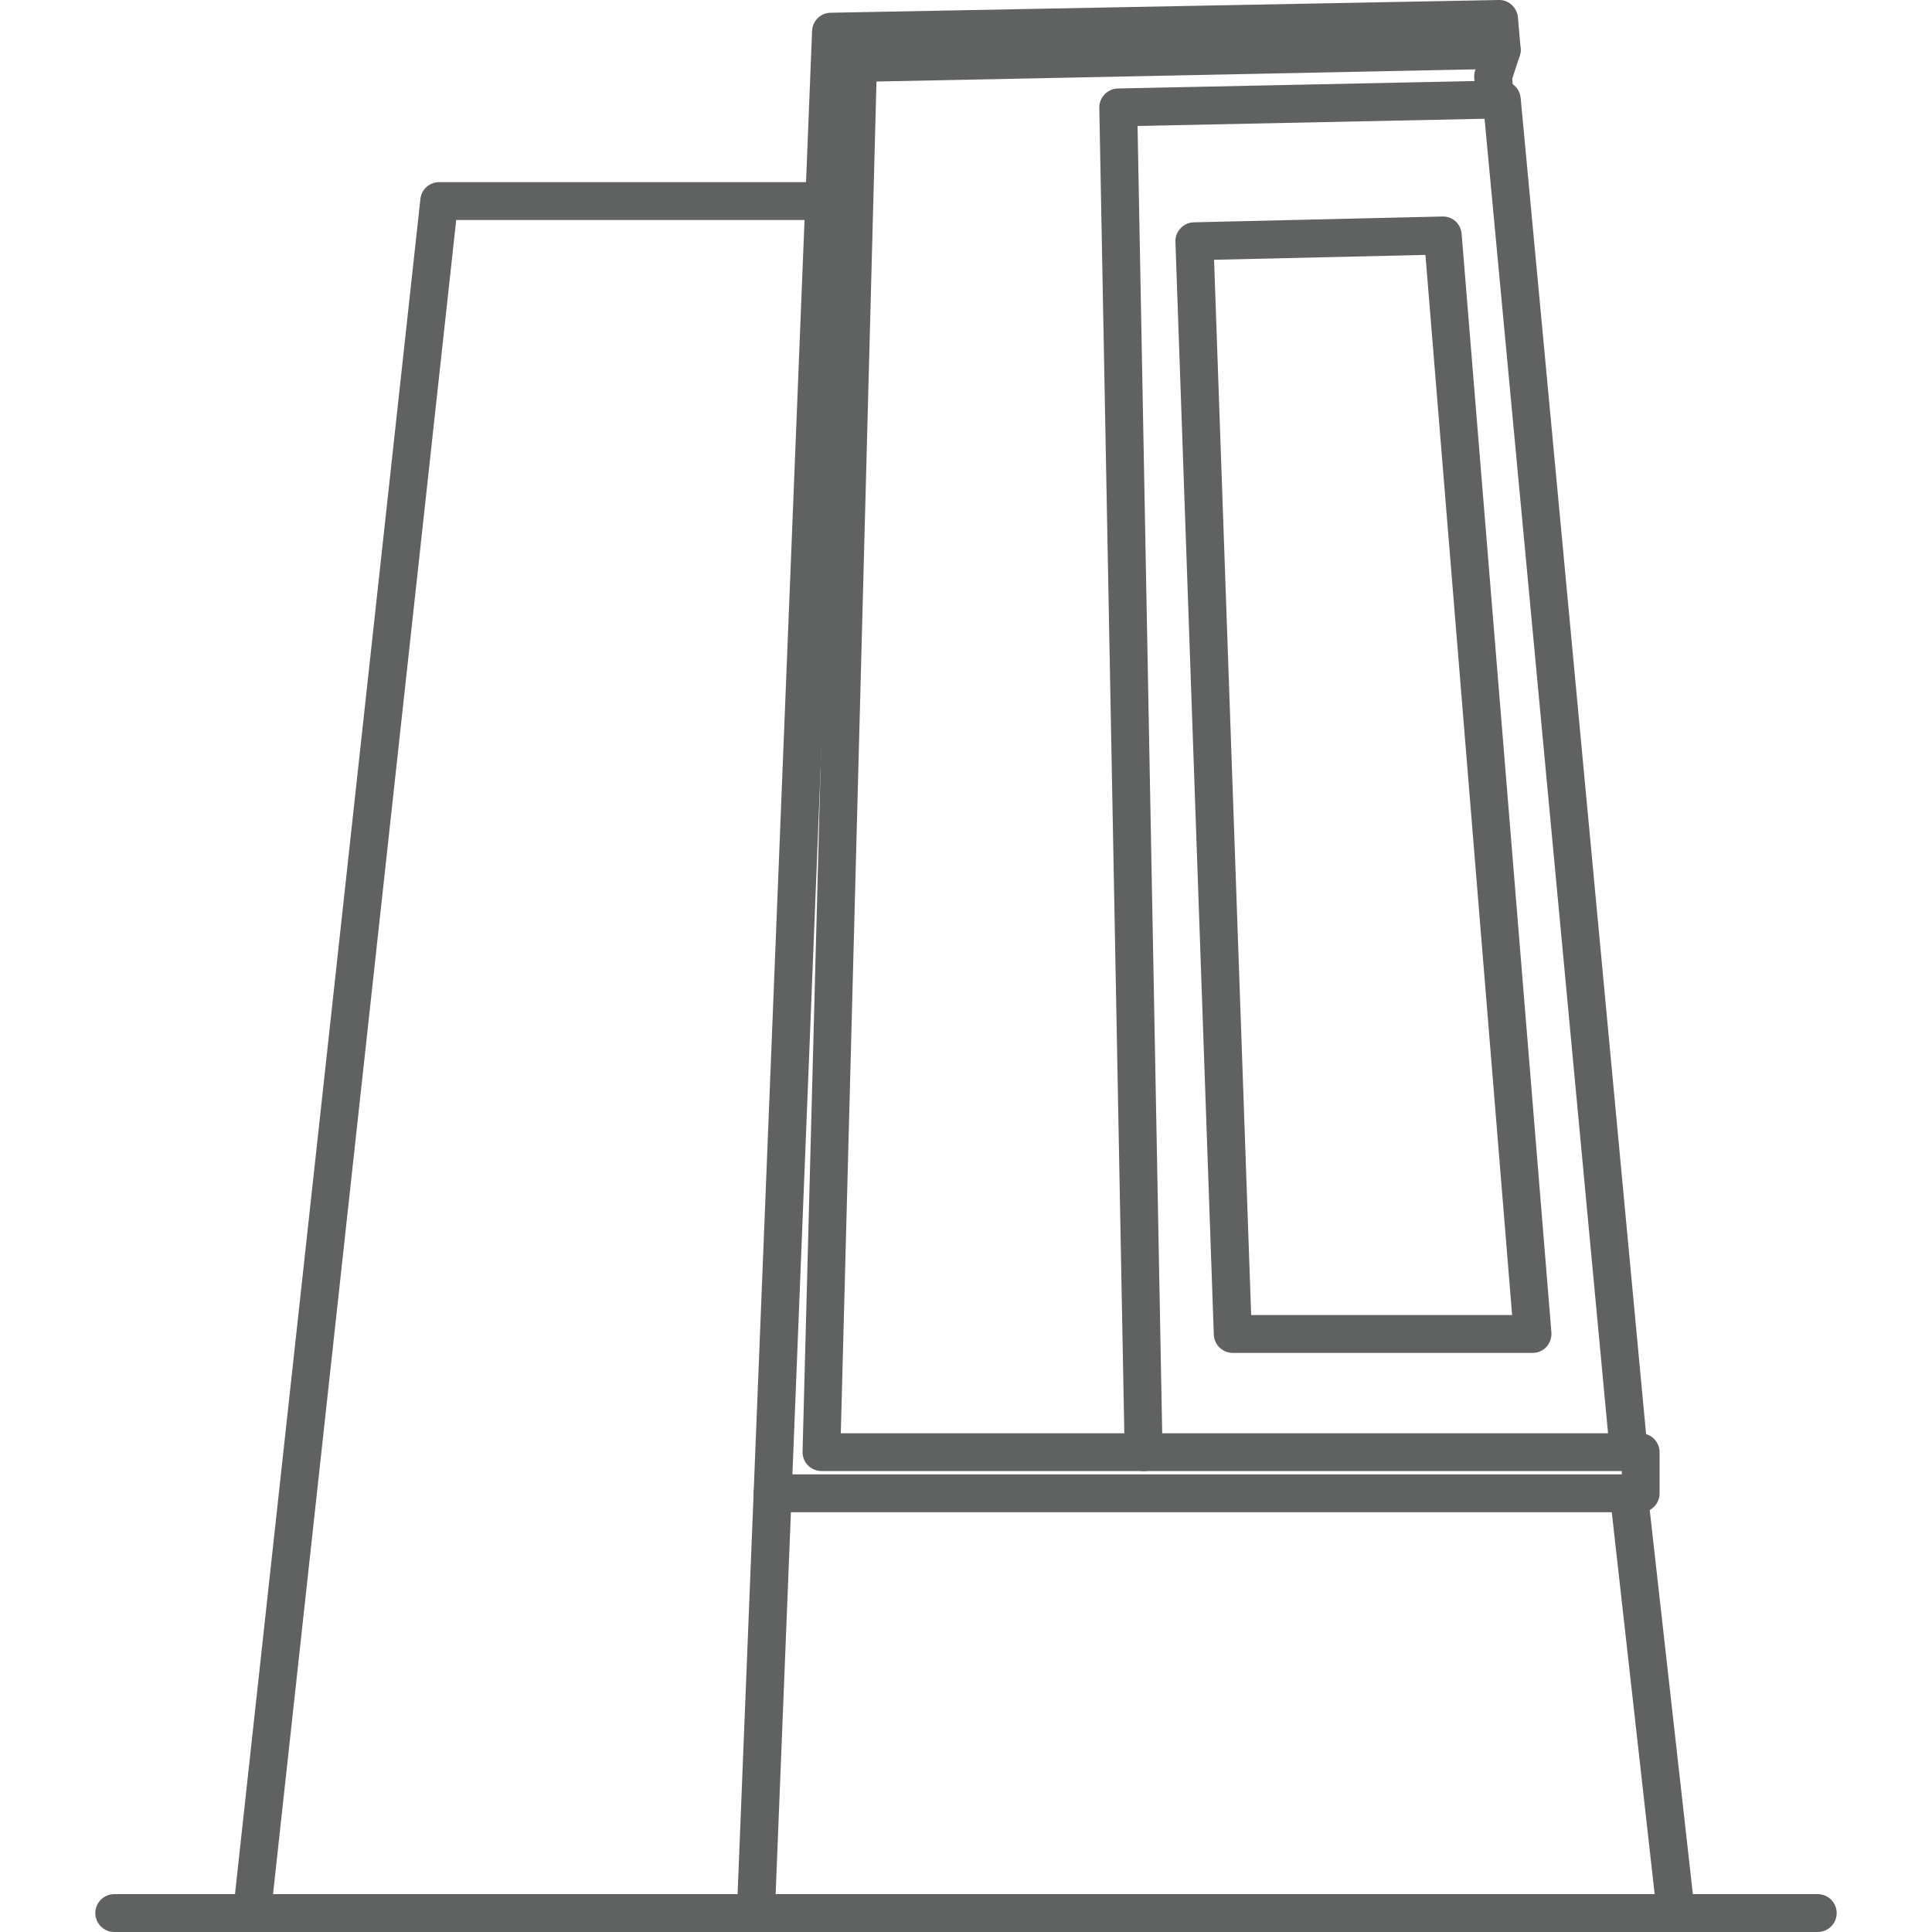
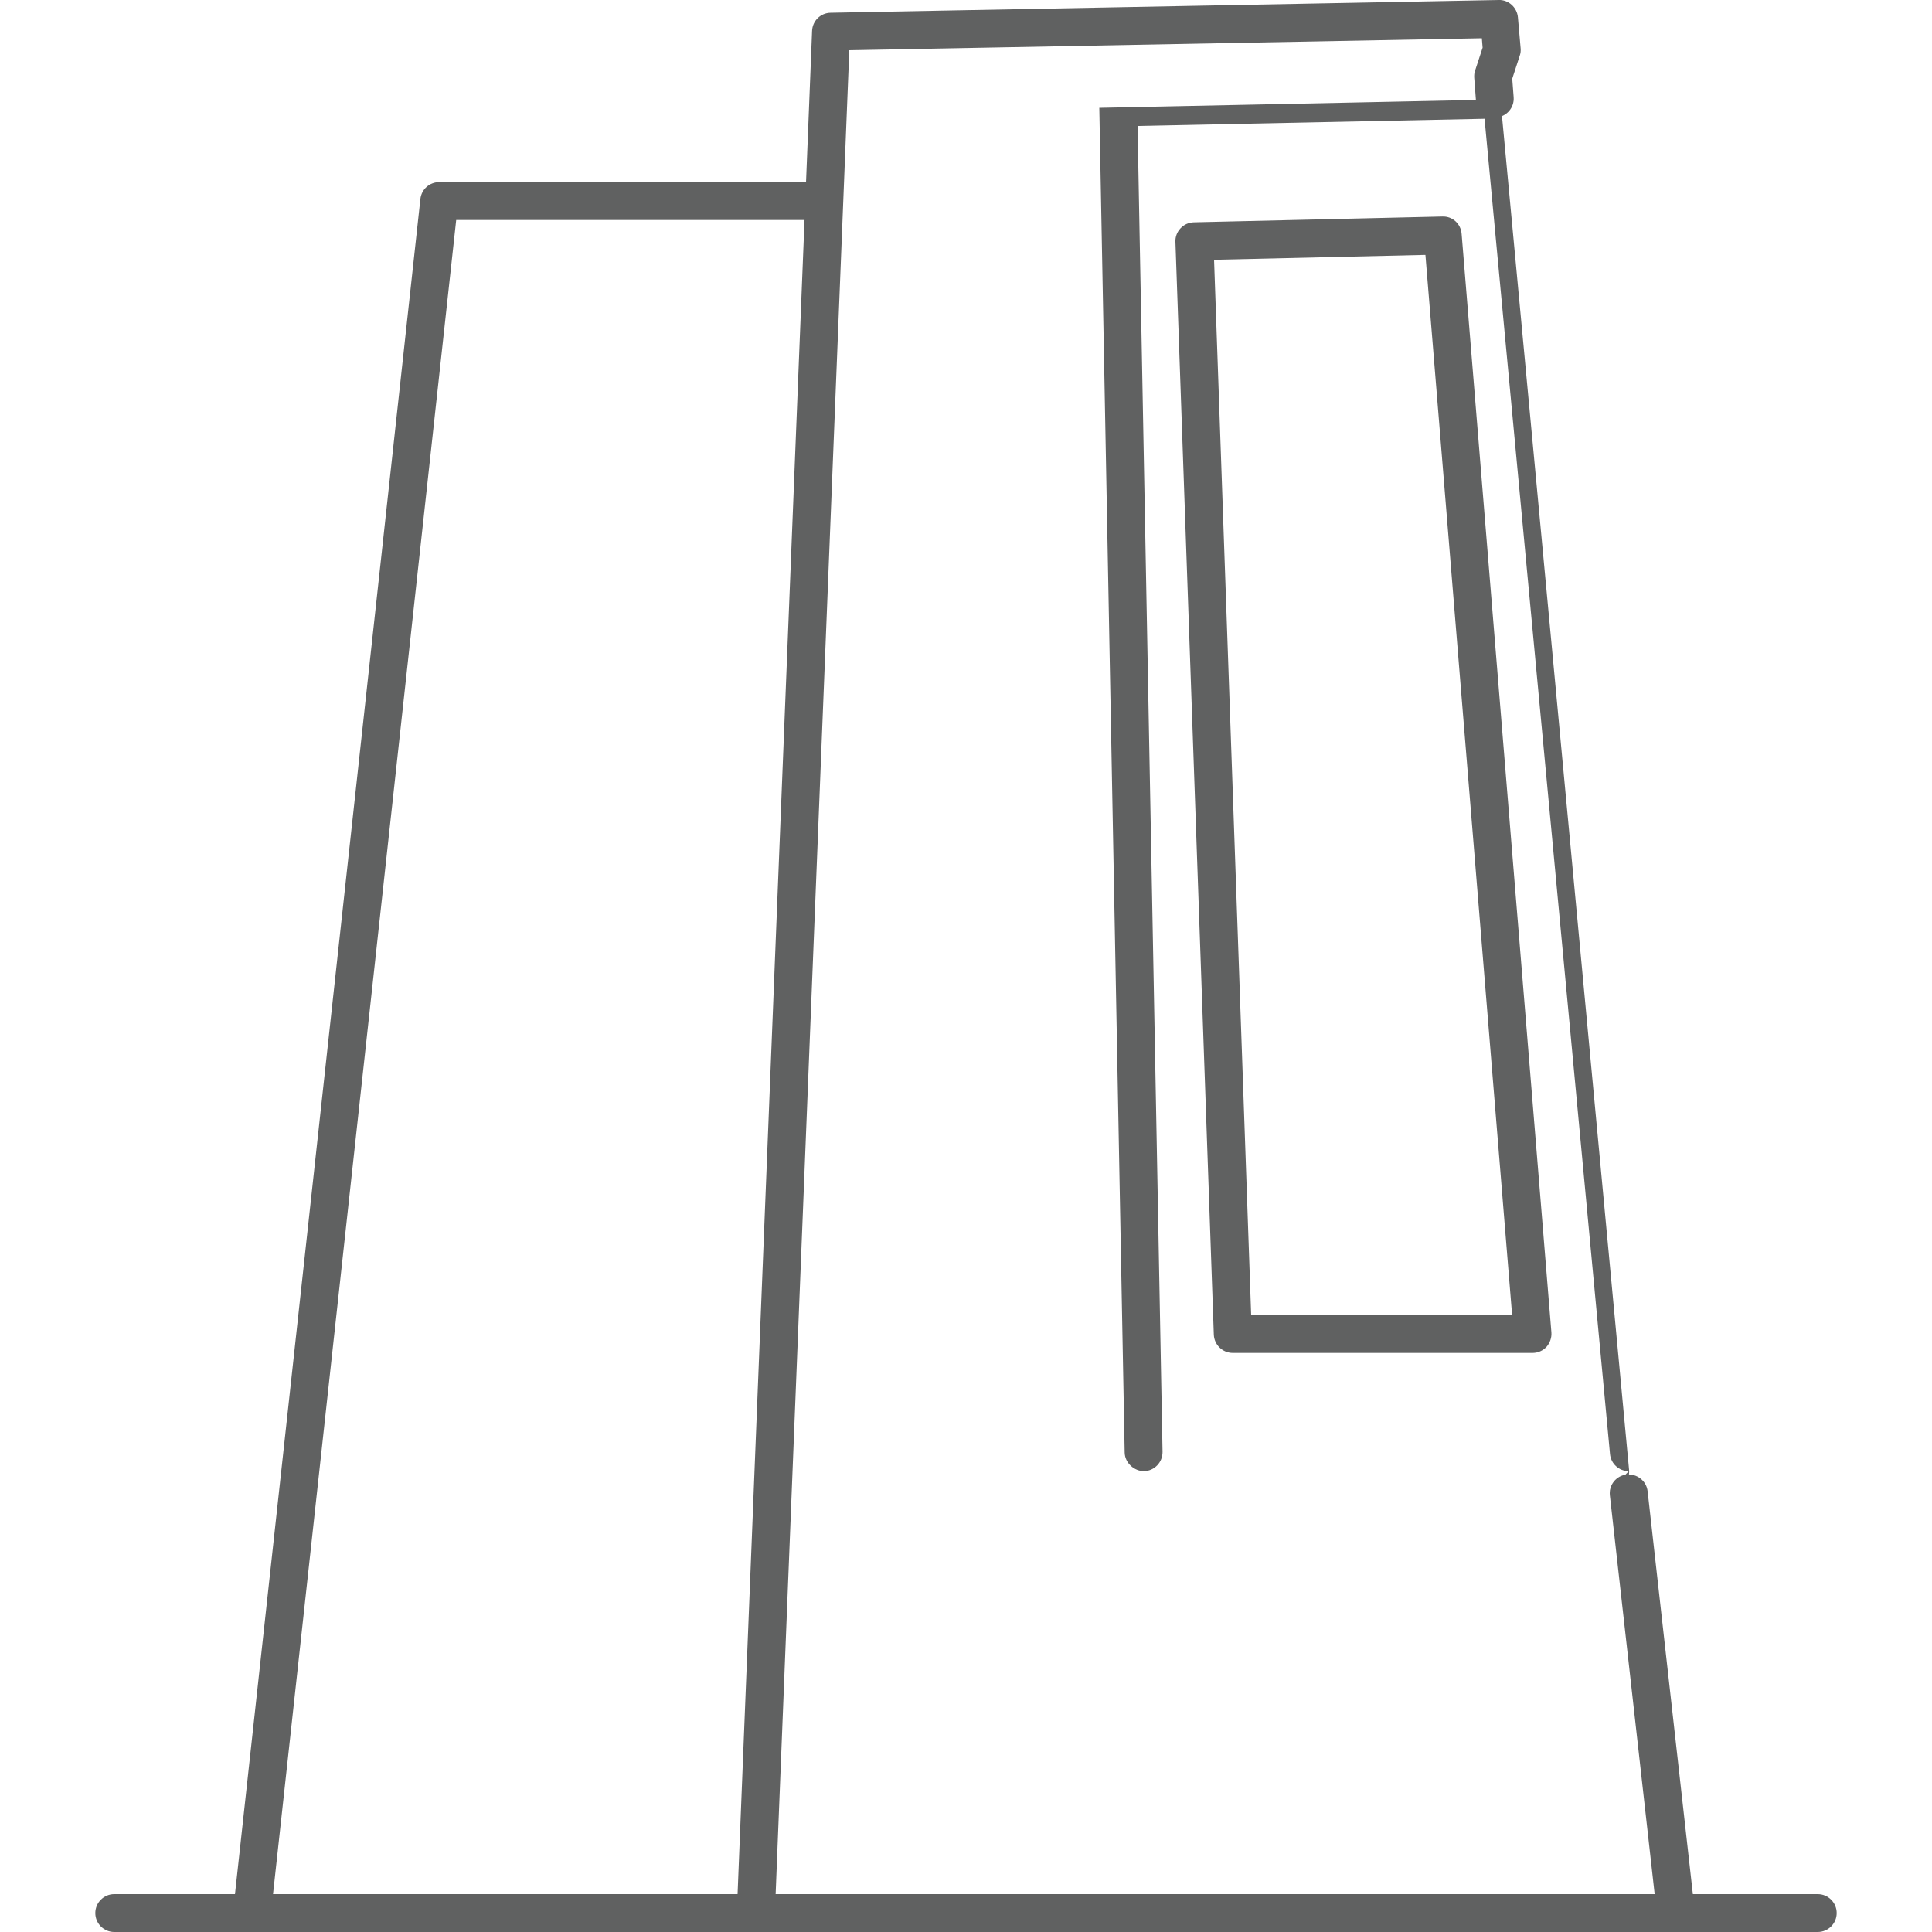
<svg xmlns="http://www.w3.org/2000/svg" width="150" height="150" viewBox="0 0 150 150">
  <g id="uuid-fdddc50d-e11e-46f9-8fc2-07a4cdbc6992" data-name="flecha blanca" />
  <g id="uuid-2d8484f1-0182-4d41-86c3-4641b44a3ac2" data-name="flecha celeste" />
  <g id="uuid-a484bbe9-8418-4ef3-a75d-38bd0e91c2ff" data-name="negocios" />
  <g id="uuid-75810c10-5860-42b0-b386-acecff928326" data-name="empleadores" />
  <g id="uuid-bc5c78b3-a007-4985-8454-7e0f6d2839a7" data-name="universidades" />
  <g id="uuid-6fdeb252-d27f-4de7-9239-43232fee4a4c" data-name="internacional" />
  <g id="uuid-6a95bab7-bd58-4a9c-8454-d6211cb4056c" data-name="inversion" />
  <g id="uuid-5fcef8ef-9704-44fb-b574-5deba10987a4" data-name="sede 1" />
  <g id="uuid-51bec42d-126a-46e4-9098-5bf9e5ac6305" data-name="sede 2" />
  <g id="uuid-93dc1337-ee9f-40c6-97f5-e55763913a2e" data-name="sede 3" />
  <g id="uuid-8d1eef34-ca47-43c9-b27b-b183bd0d204b" data-name="sede4" />
  <g id="uuid-e84076b4-4e65-456a-b059-51fb12ac55fb" data-name="sede 5" />
  <g id="uuid-66aba00b-b302-4b28-9a42-264da89992b1" data-name="sede 6">
    <g>
      <path d="M19.56,150c-.05,0-.11,0-.16,0-.81-.09-1.39-.81-1.3-1.62L32.64,15.45c.08-.75,.71-1.31,1.46-1.31h29.67c.81,0,1.47,.66,1.47,1.47s-.66,1.47-1.47,1.47h-28.35l-14.4,131.61c-.08,.75-.72,1.31-1.46,1.31" style="fill: #606161;" />
      <path d="M58.68,150s-.04,0-.06,0c-.81-.03-1.44-.72-1.41-1.53L63.05,2.4c.03-.78,.66-1.4,1.44-1.41L116.36,0c.75-.03,1.42,.57,1.49,1.34l.21,2.4c.02,.2,0,.4-.07,.59l-.58,1.78,.11,1.44c.06,.81-.55,1.51-1.36,1.57-.83,.07-1.52-.55-1.57-1.36l-.13-1.72c-.01-.19,0-.38,.07-.57l.58-1.77-.06-.73-49.11,.93-5.78,144.69c-.03,.79-.68,1.41-1.47,1.41" style="fill: #606161;" />
-       <path d="M127.39,117.41H59.98c-.81,0-1.47-.66-1.47-1.47s.66-1.47,1.47-1.47H125.92v-.26H63.78c-.4,0-.78-.16-1.05-.44-.28-.28-.43-.67-.42-1.06l2.84-107.87c.02-.79,.66-1.42,1.44-1.43l49.97-1.01c.84,.05,1.48,.63,1.5,1.44,.02,.81-.63,1.48-1.44,1.5l-48.57,.99-2.77,104.95h62.1c.81,0,1.47,.66,1.47,1.47v3.2c0,.81-.66,1.47-1.47,1.47" style="fill: #606161;" />
-       <path d="M126.46,114.22c-.75,0-1.39-.57-1.46-1.33L115.26,9.22l-26.94,.56,1.94,102.94c.01,.81-.63,1.48-1.44,1.5-.75,0-1.48-.63-1.5-1.44l-1.97-104.41c-.01-.81,.63-1.48,1.44-1.5l29.77-.62c.77,.01,1.42,.57,1.5,1.33l9.86,105.03c.08,.81-.52,1.53-1.33,1.6-.05,0-.09,0-.14,0" style="fill: #606161;" />
+       <path d="M126.46,114.22c-.75,0-1.39-.57-1.46-1.33L115.26,9.22l-26.94,.56,1.94,102.94c.01,.81-.63,1.48-1.44,1.5-.75,0-1.48-.63-1.5-1.44l-1.97-104.41l29.77-.62c.77,.01,1.42,.57,1.5,1.33l9.86,105.03c.08,.81-.52,1.53-1.33,1.6-.05,0-.09,0-.14,0" style="fill: #606161;" />
      <path d="M118.98,105.04h-23.27c-.79,0-1.44-.63-1.47-1.42l-2.98-84.84c-.02-.39,.13-.78,.4-1.06,.27-.29,.64-.45,1.04-.46l19.28-.45c.8-.03,1.44,.57,1.5,1.35l6.97,85.29c.03,.41-.11,.81-.38,1.12-.28,.3-.67,.47-1.08,.47m-21.85-2.94h20.26l-6.73-82.31-16.41,.38,2.88,81.93Z" style="fill: #606161;" />
      <path d="M130.11,150c-.74,0-1.38-.56-1.46-1.31l-3.66-32.59c-.09-.81,.49-1.53,1.3-1.62,.81-.07,1.54,.49,1.63,1.3l3.66,32.59c.09,.81-.49,1.54-1.3,1.63-.06,0-.11,0-.17,0" style="fill: #606161;" />
      <path d="M141.13,150H8.87c-.81,0-1.47-.66-1.47-1.47s.66-1.47,1.47-1.47H141.13c.81,0,1.47,.66,1.47,1.47s-.66,1.47-1.47,1.47" style="fill: #606161;" />
    </g>
  </g>
  <g id="uuid-b4b25404-1e2c-427b-aec5-edbc4e74e3cb" data-name="sede 7" />
  <g id="uuid-ed4fe781-0239-415c-b309-678f10a163c8" data-name="sede 8" />
</svg>